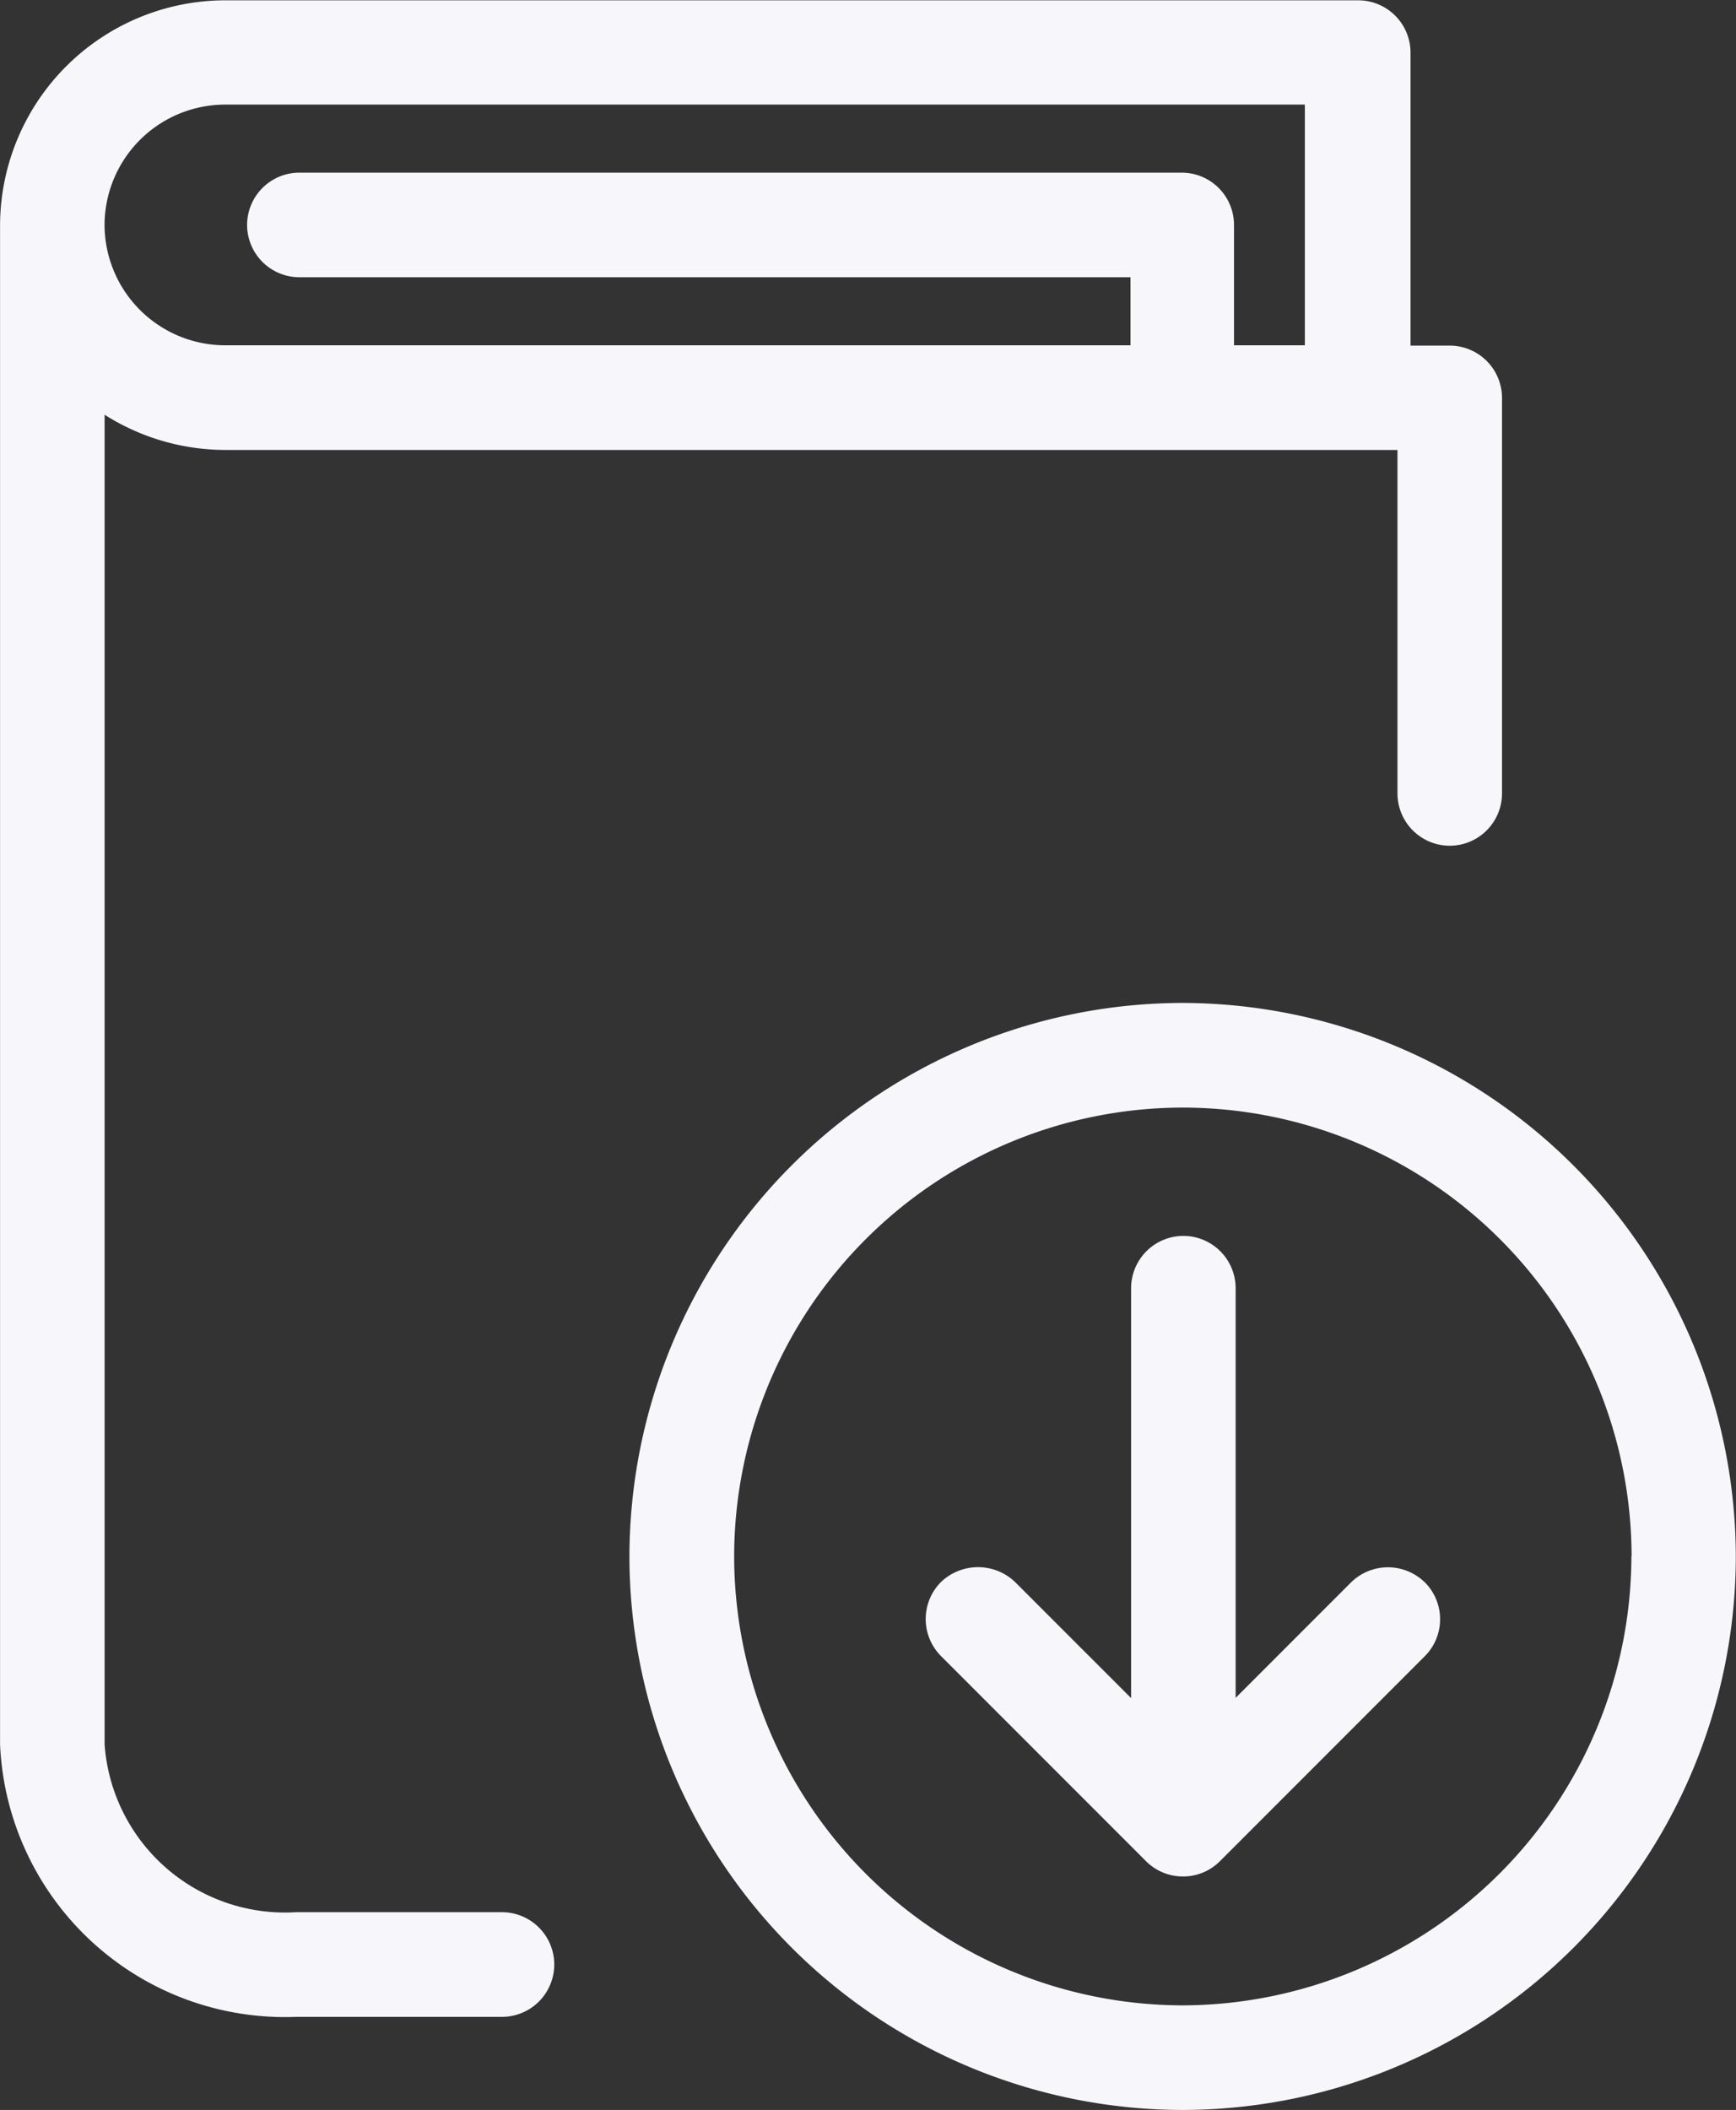
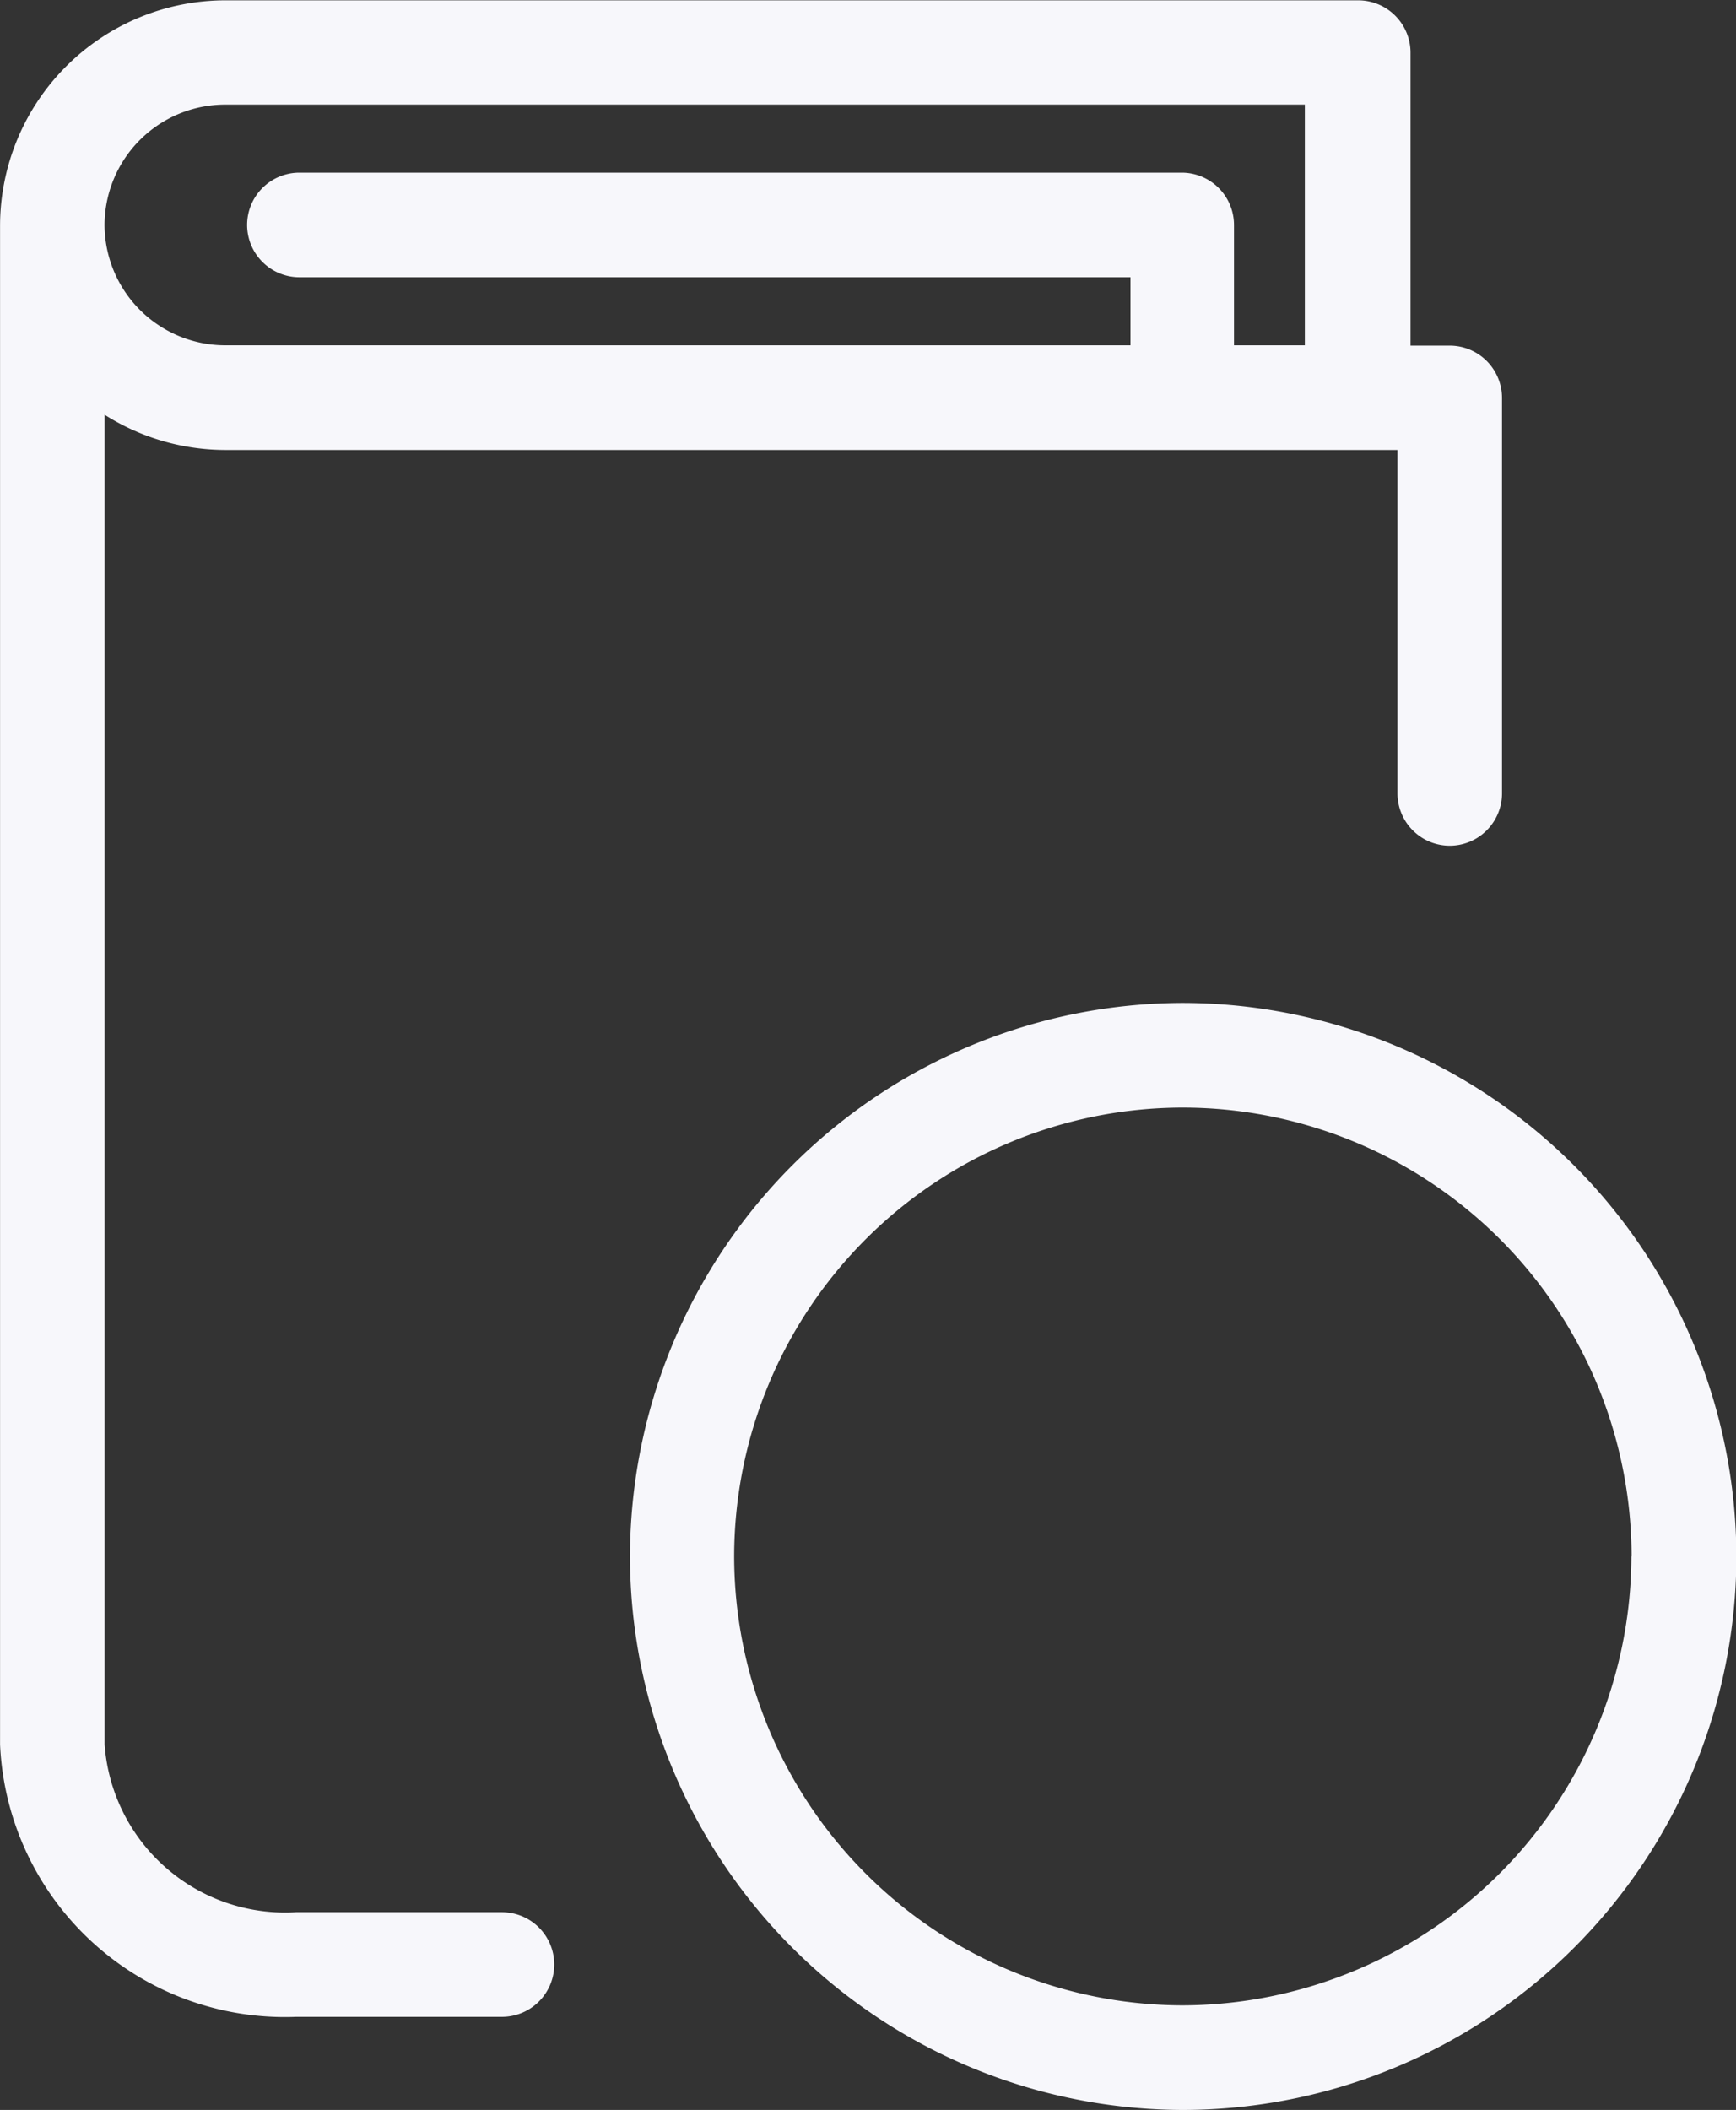
<svg xmlns="http://www.w3.org/2000/svg" width="27.666" height="33.608" viewBox="0 0 27.666 33.608">
  <rect x="0" y="0" width="27.666" height="33.608" fill="#333333" stroke="none" />
  <g id="icon_ressources" transform="translate(345.149 -103.982)">
    <path id="Path_4017" data-name="Path 4017" d="M-337.149,134.44h-3.283a2.883,2.883,0,0,1-3.05-2.671V110.588a3.6,3.6,0,0,0,1.917.561h18.687v5.471a.834.834,0,0,0,.833.833.834.834,0,0,0,.833-.833v-6.3a.834.834,0,0,0-.833-.833h-.625v-4.667a.834.834,0,0,0-.833-.833h-18.063a3.594,3.594,0,0,0-3.582,3.583v24.2a4.544,4.544,0,0,0,4.716,4.337h3.283a.834.834,0,0,0,.833-.833A.834.834,0,0,0-337.149,134.44Zm10.833-27.708h-14.062a.834.834,0,0,0-.833.833.834.834,0,0,0,.833.833h13.245v1.084h-14.432a1.925,1.925,0,0,1-1.918-1.917,1.924,1.924,0,0,1,1.917-1.917h17.212v3.834h-1.129v-1.917A.834.834,0,0,0-326.316,106.732Z" fill="#f7f7fb" />
-     <path id="Path_4018" data-name="Path 4018" d="M-301.8,156.739a.84.84,0,0,0-1.154,0l-1.85,1.85v-6.525a.834.834,0,0,0-.833-.833.834.834,0,0,0-.833.833v6.529l-1.849-1.849a.855.855,0,0,0-1.181,0,.836.836,0,0,0,0,1.179l3.27,3.27a.831.831,0,0,0,.587.241.826.826,0,0,0,.59-.245l3.265-3.265a.83.83,0,0,0,.242-.59.828.828,0,0,0-.246-.588Zm-.144.151Z" transform="translate(-20.653 -27.563)" fill="#f7f7fb" />
-     <path id="Path_4019" data-name="Path 4019" d="M-312.262,142.322h-.009a8.831,8.831,0,0,0-8.8,8.816,8.827,8.827,0,0,0,8.816,8.817,8.827,8.827,0,0,0,8.816-8.818A8.837,8.837,0,0,0-312.262,142.322Zm7.159,8.816a7.17,7.17,0,0,1-7.165,7.151,7.161,7.161,0,0,1-7.134-7.15,7.158,7.158,0,0,1,7.15-7.15A7.158,7.158,0,0,1-305.1,151.138Z" transform="translate(-14.047 -22.365)" fill="#f7f7fb" />
+     <path id="Path_4019" data-name="Path 4019" d="M-312.262,142.322a8.831,8.831,0,0,0-8.8,8.816,8.827,8.827,0,0,0,8.816,8.817,8.827,8.827,0,0,0,8.816-8.818A8.837,8.837,0,0,0-312.262,142.322Zm7.159,8.816a7.17,7.17,0,0,1-7.165,7.151,7.161,7.161,0,0,1-7.134-7.15,7.158,7.158,0,0,1,7.15-7.15A7.158,7.158,0,0,1-305.1,151.138Z" transform="translate(-14.047 -22.365)" fill="#f7f7fb" />
  </g>
</svg>